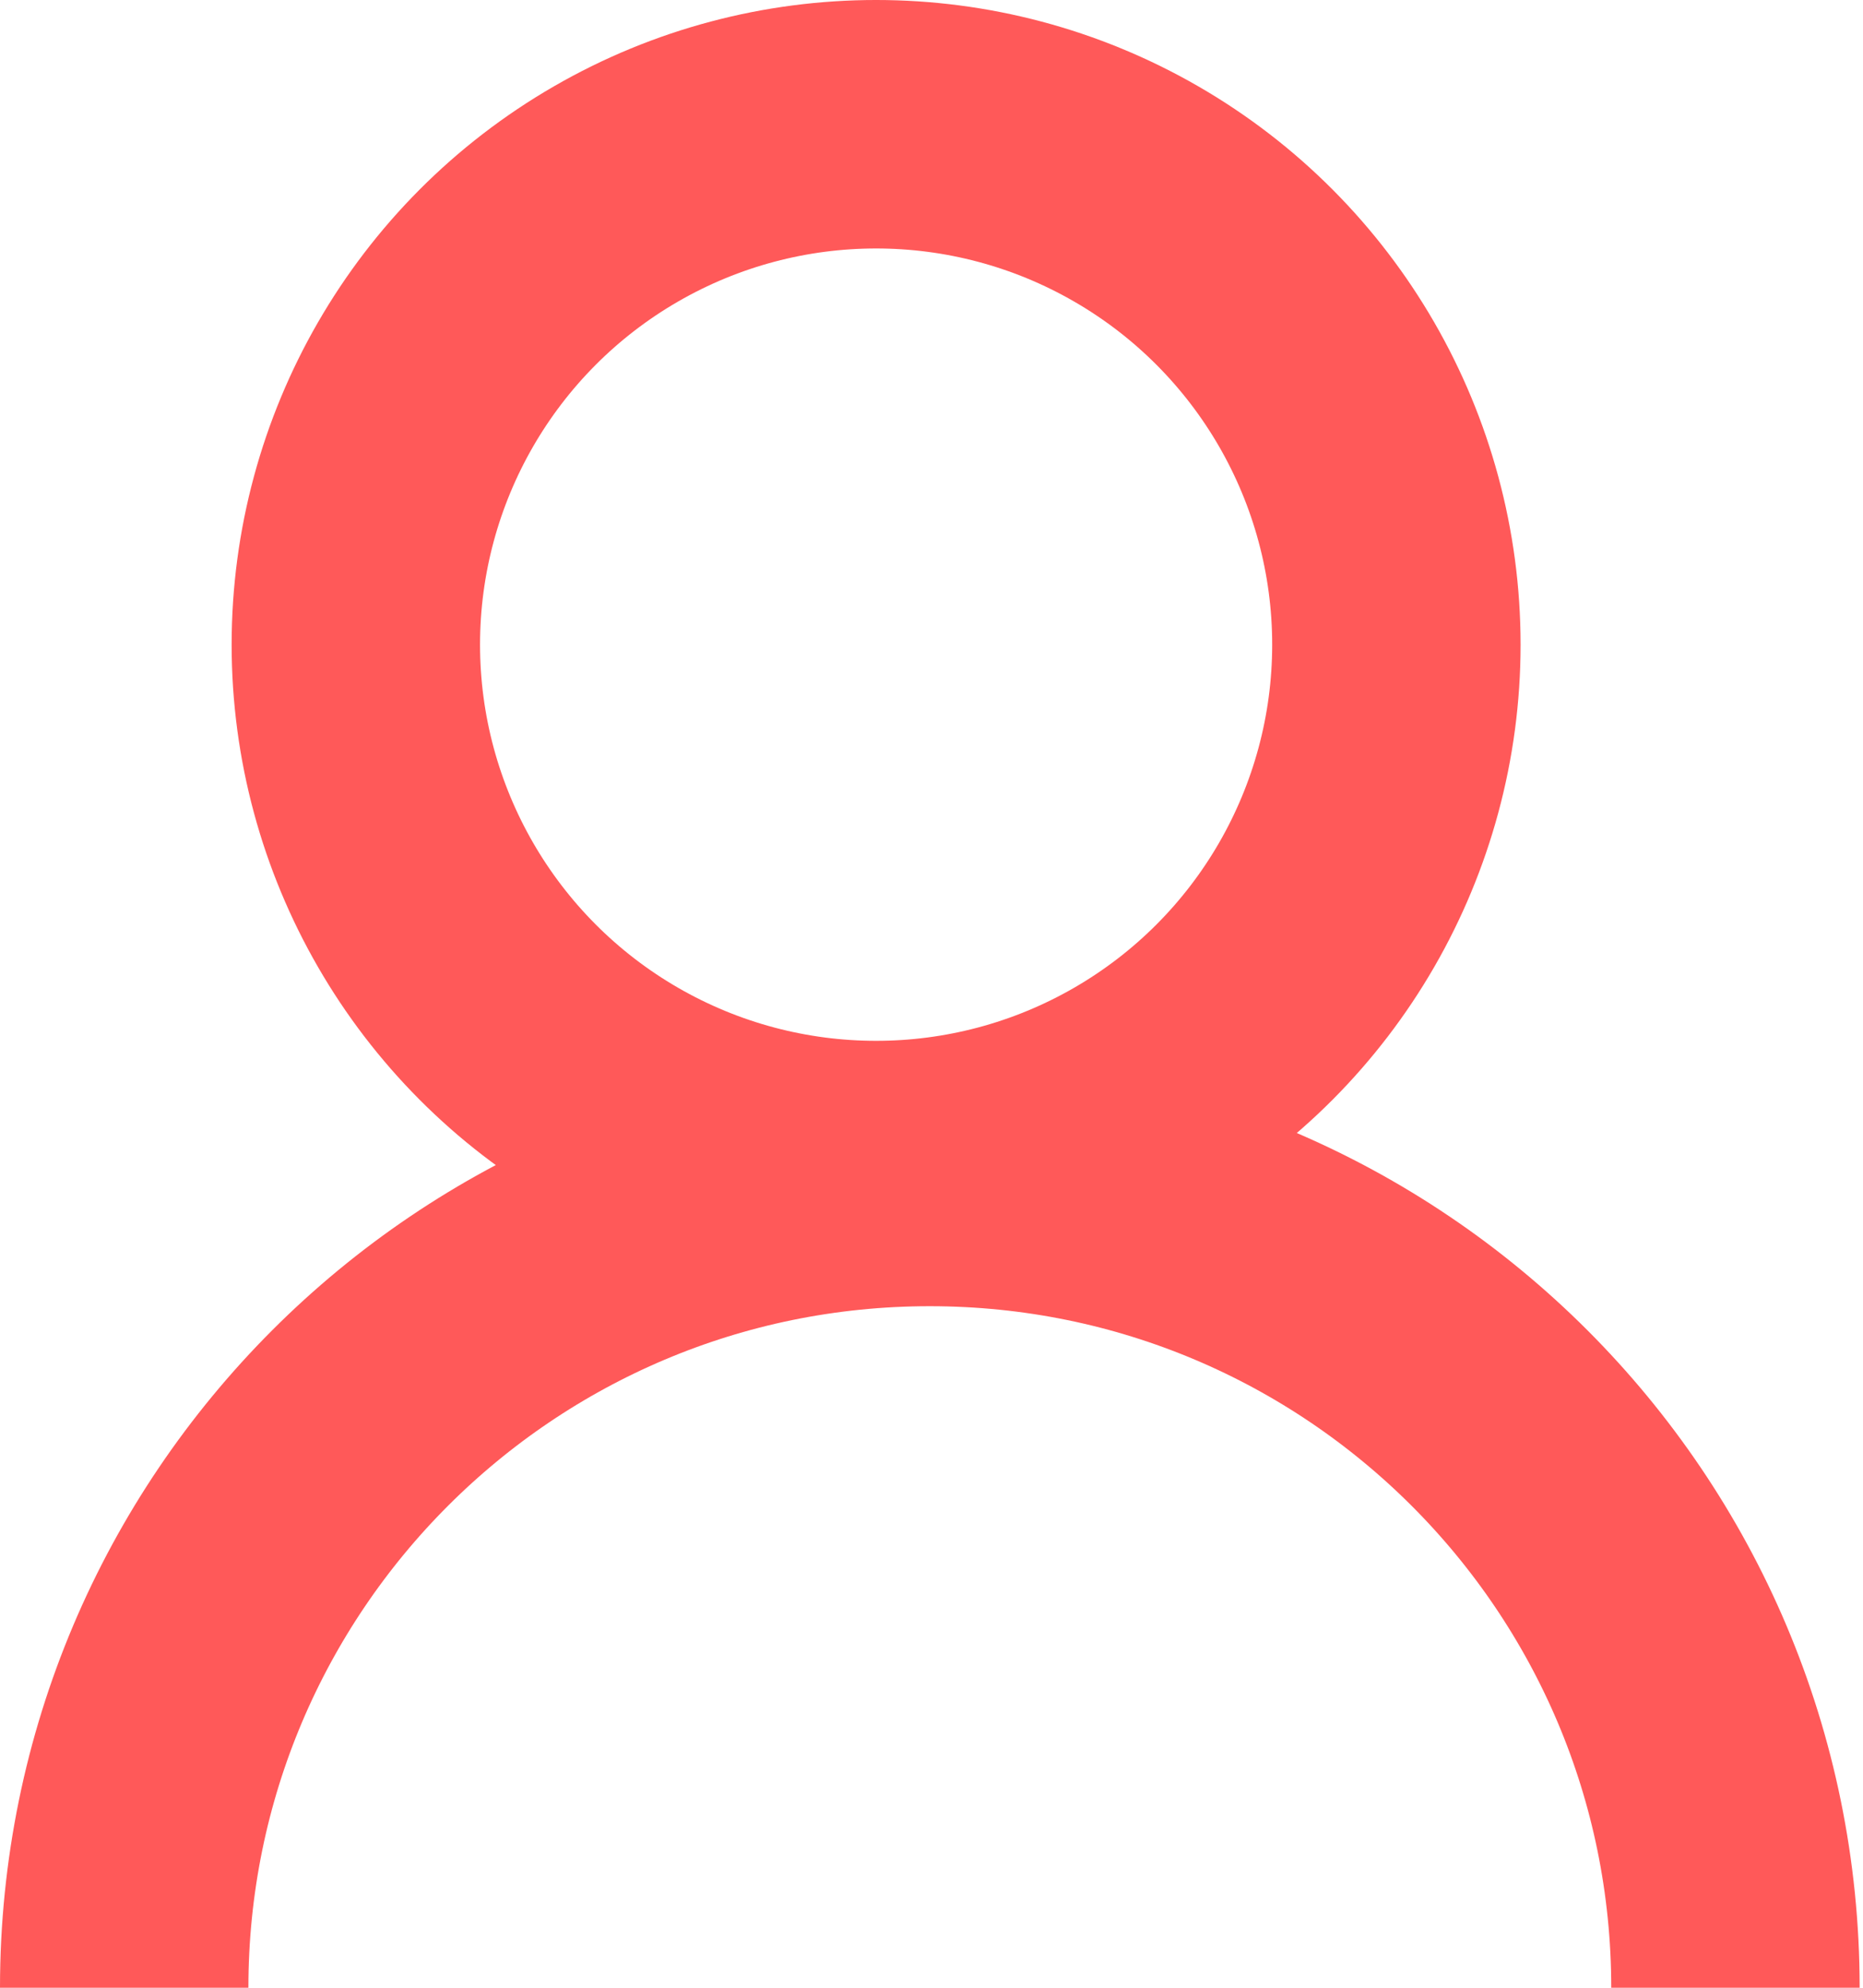
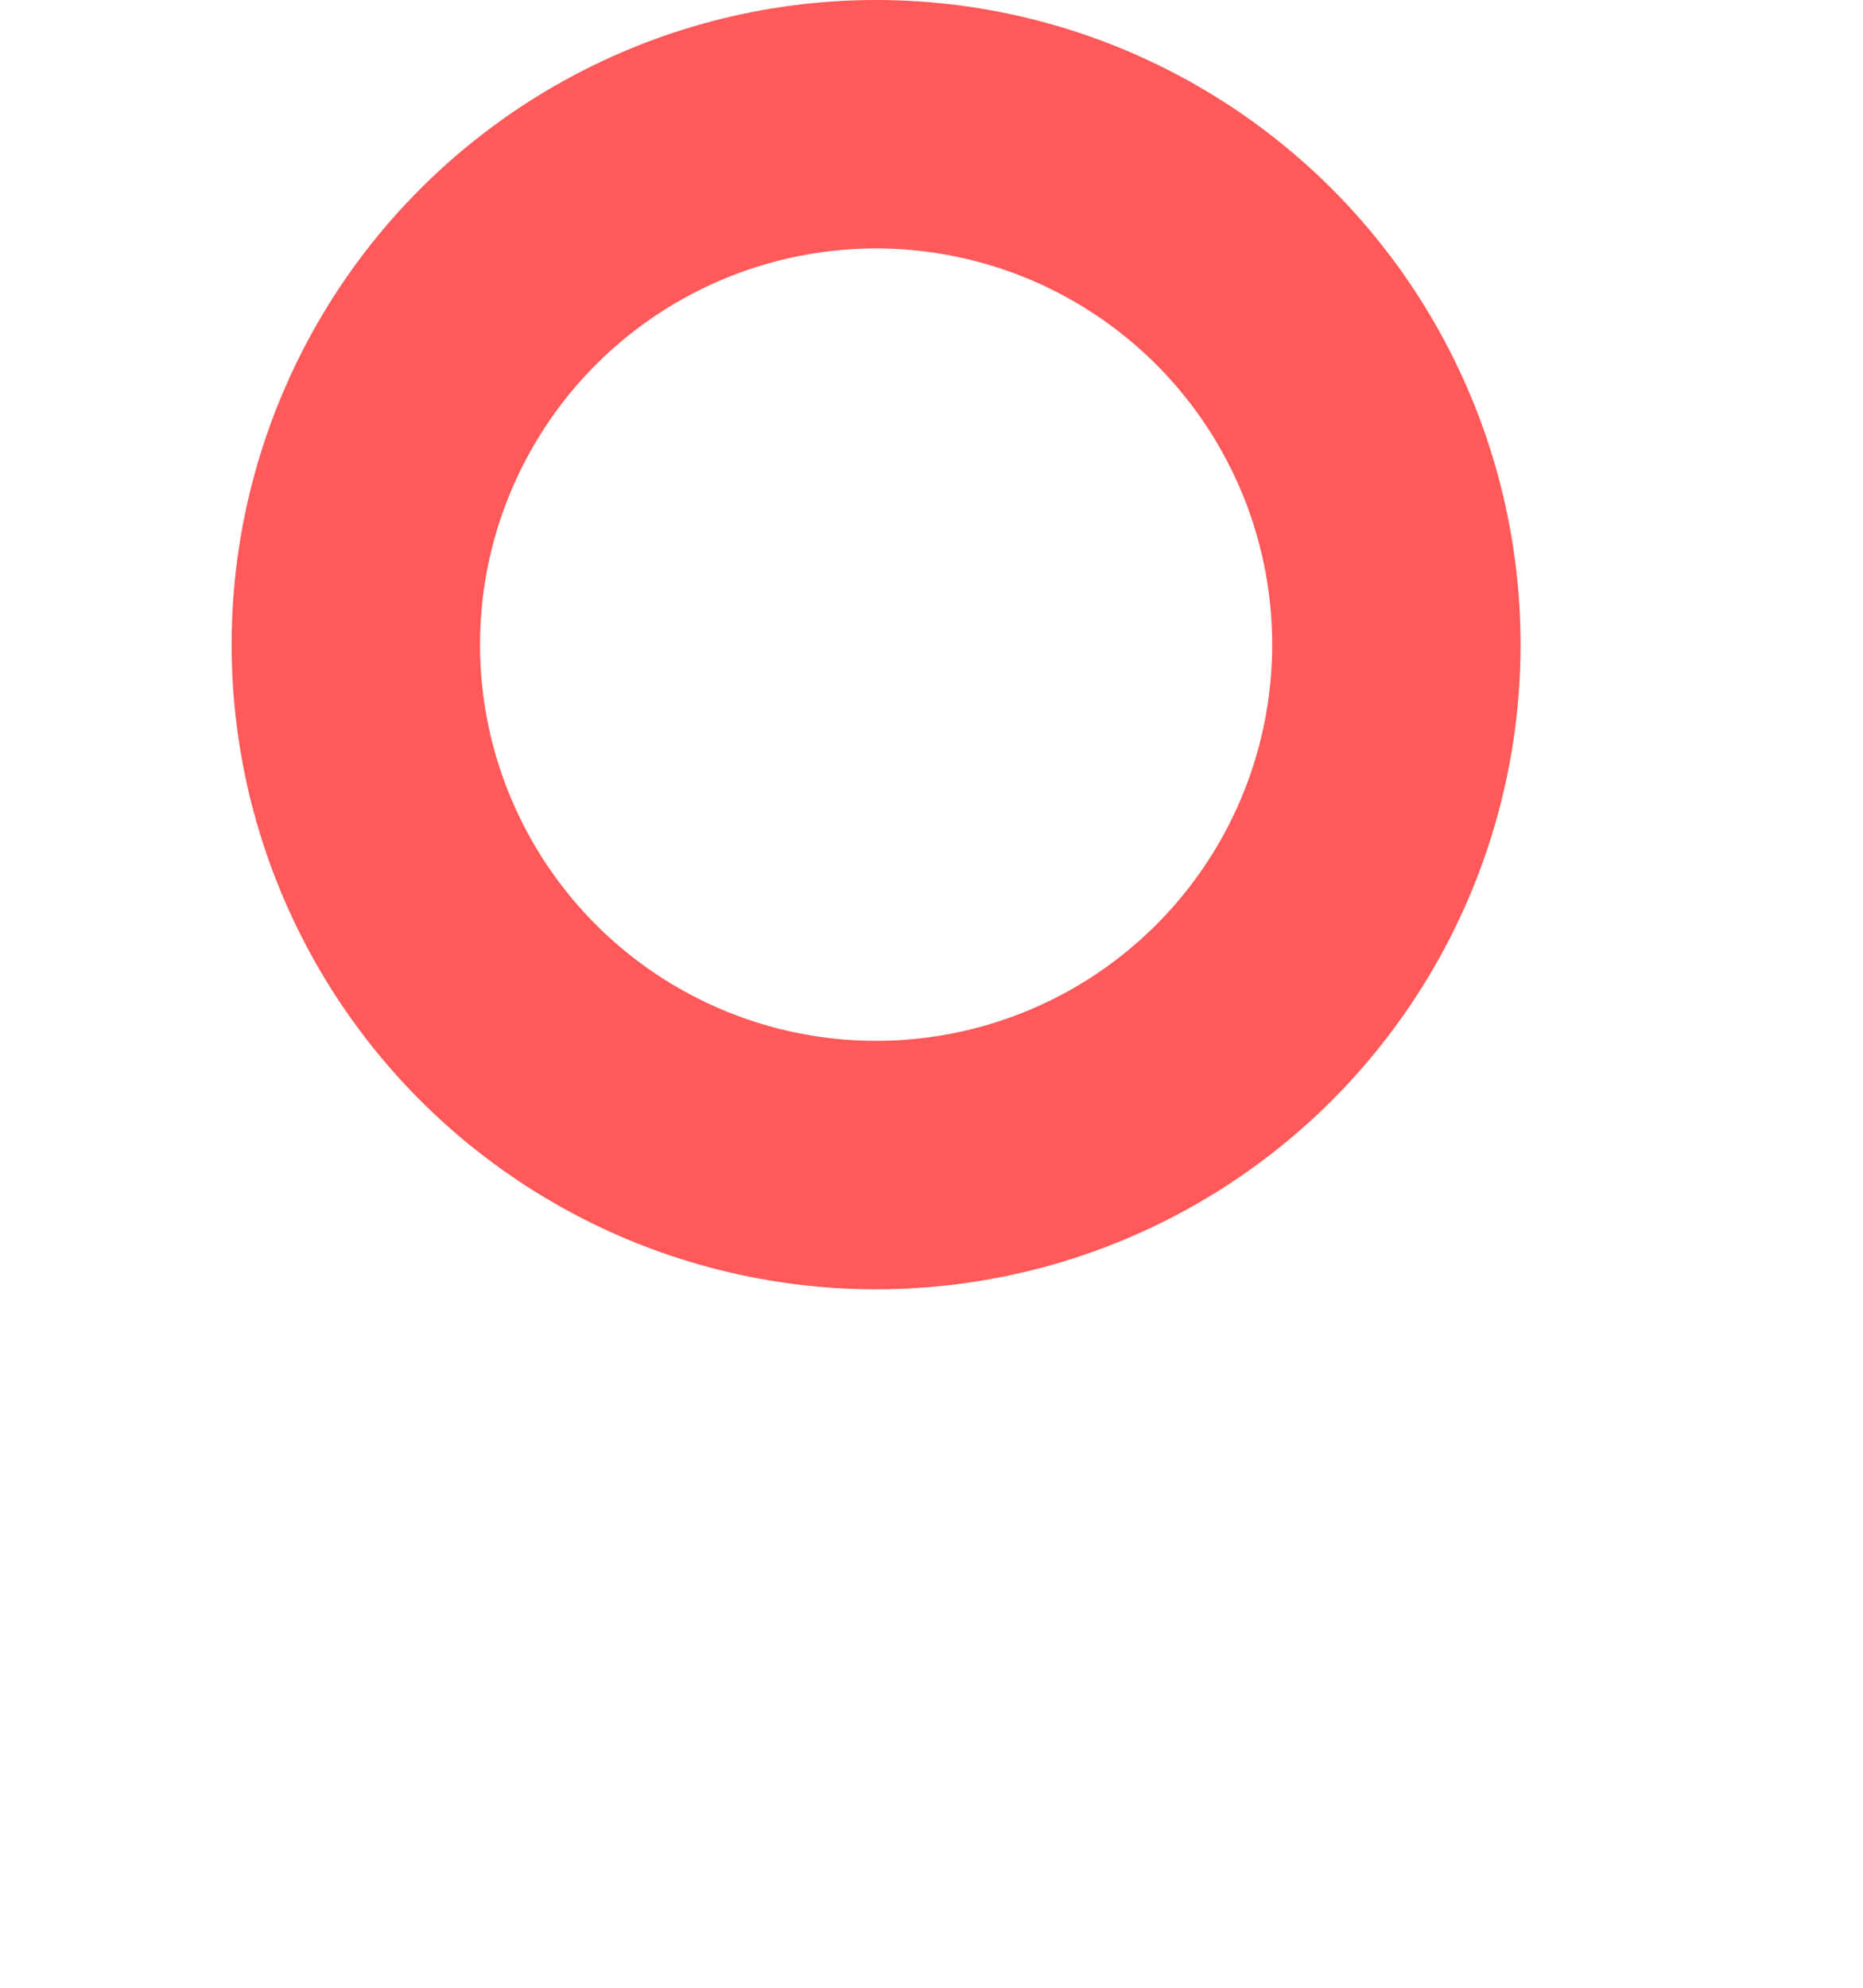
<svg xmlns="http://www.w3.org/2000/svg" width="100%" height="100%" viewBox="0 0 15 16" version="1.1" xml:space="preserve" style="fill-rule:evenodd;clip-rule:evenodd;">
  <circle cx="7.054" cy="5.189" r="4.189" style="fill:none;stroke:#ff5959;stroke-width:2px;" />
-   <path d="M13.973,16c0,-3.582 -2.904,-6.486 -6.487,-6.486c-3.582,0 -6.486,2.904 -6.486,6.486" style="fill:none;stroke:#ff5959;stroke-width:2px;" />
</svg>